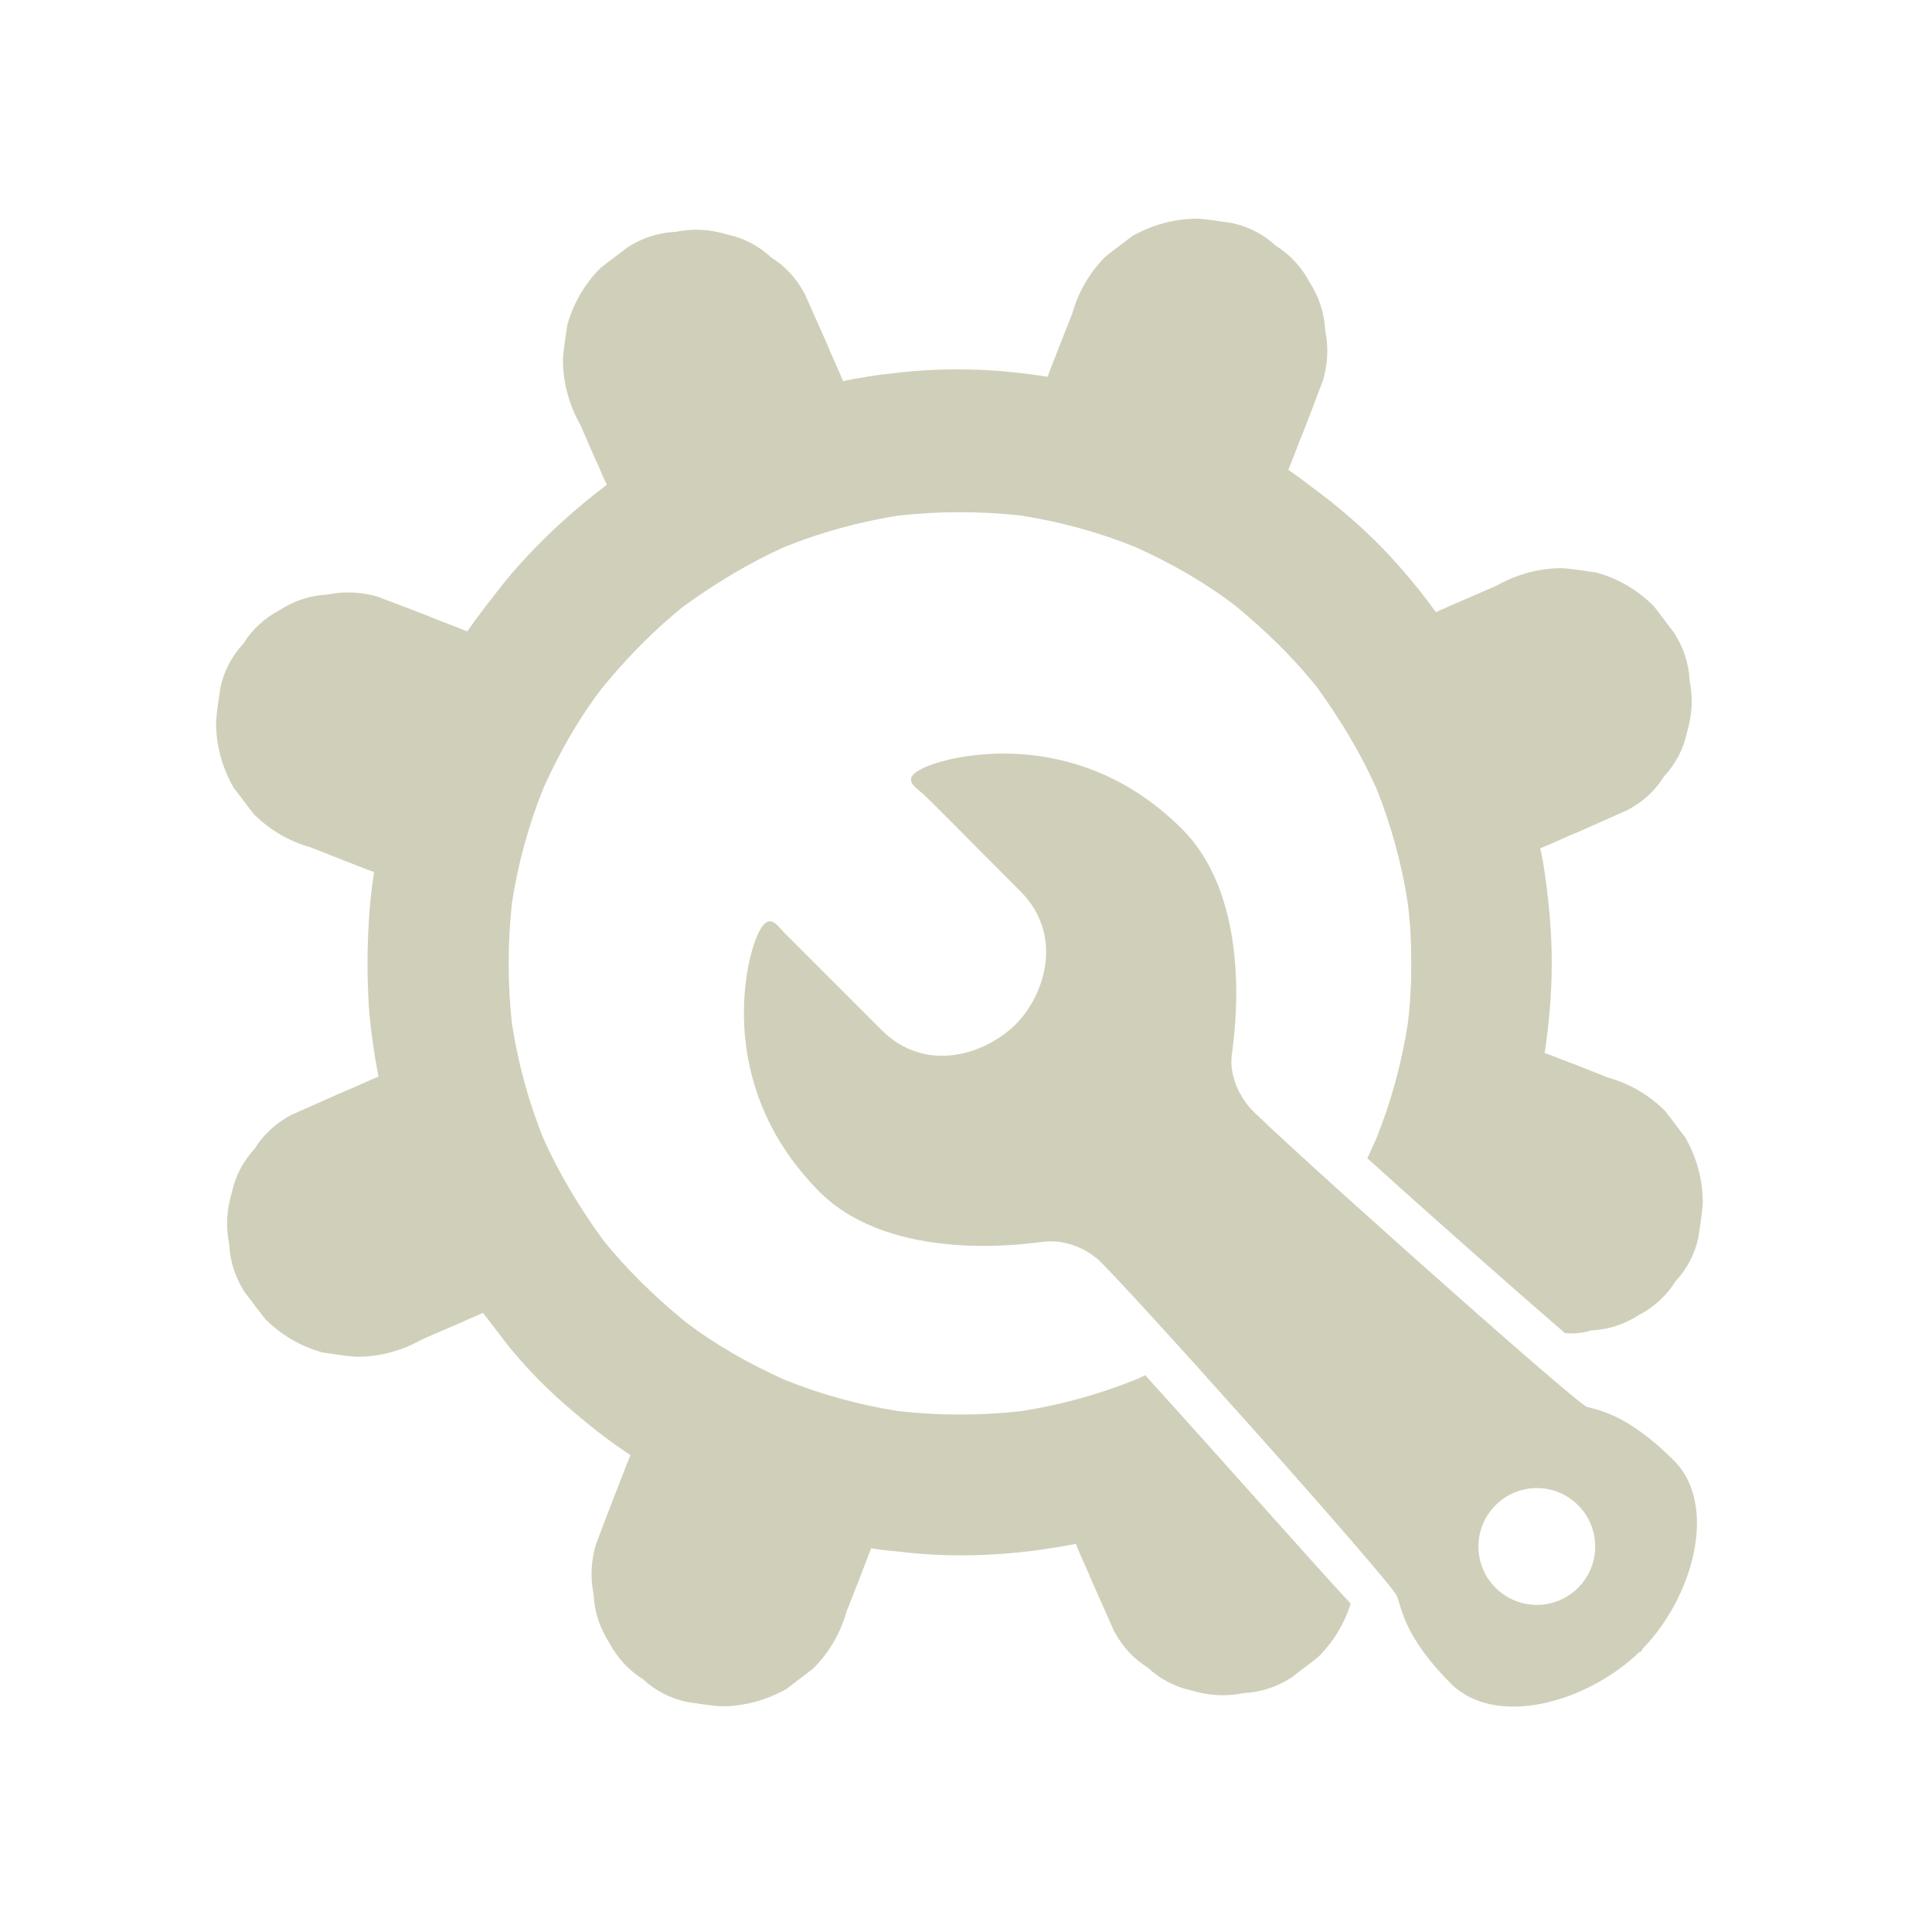
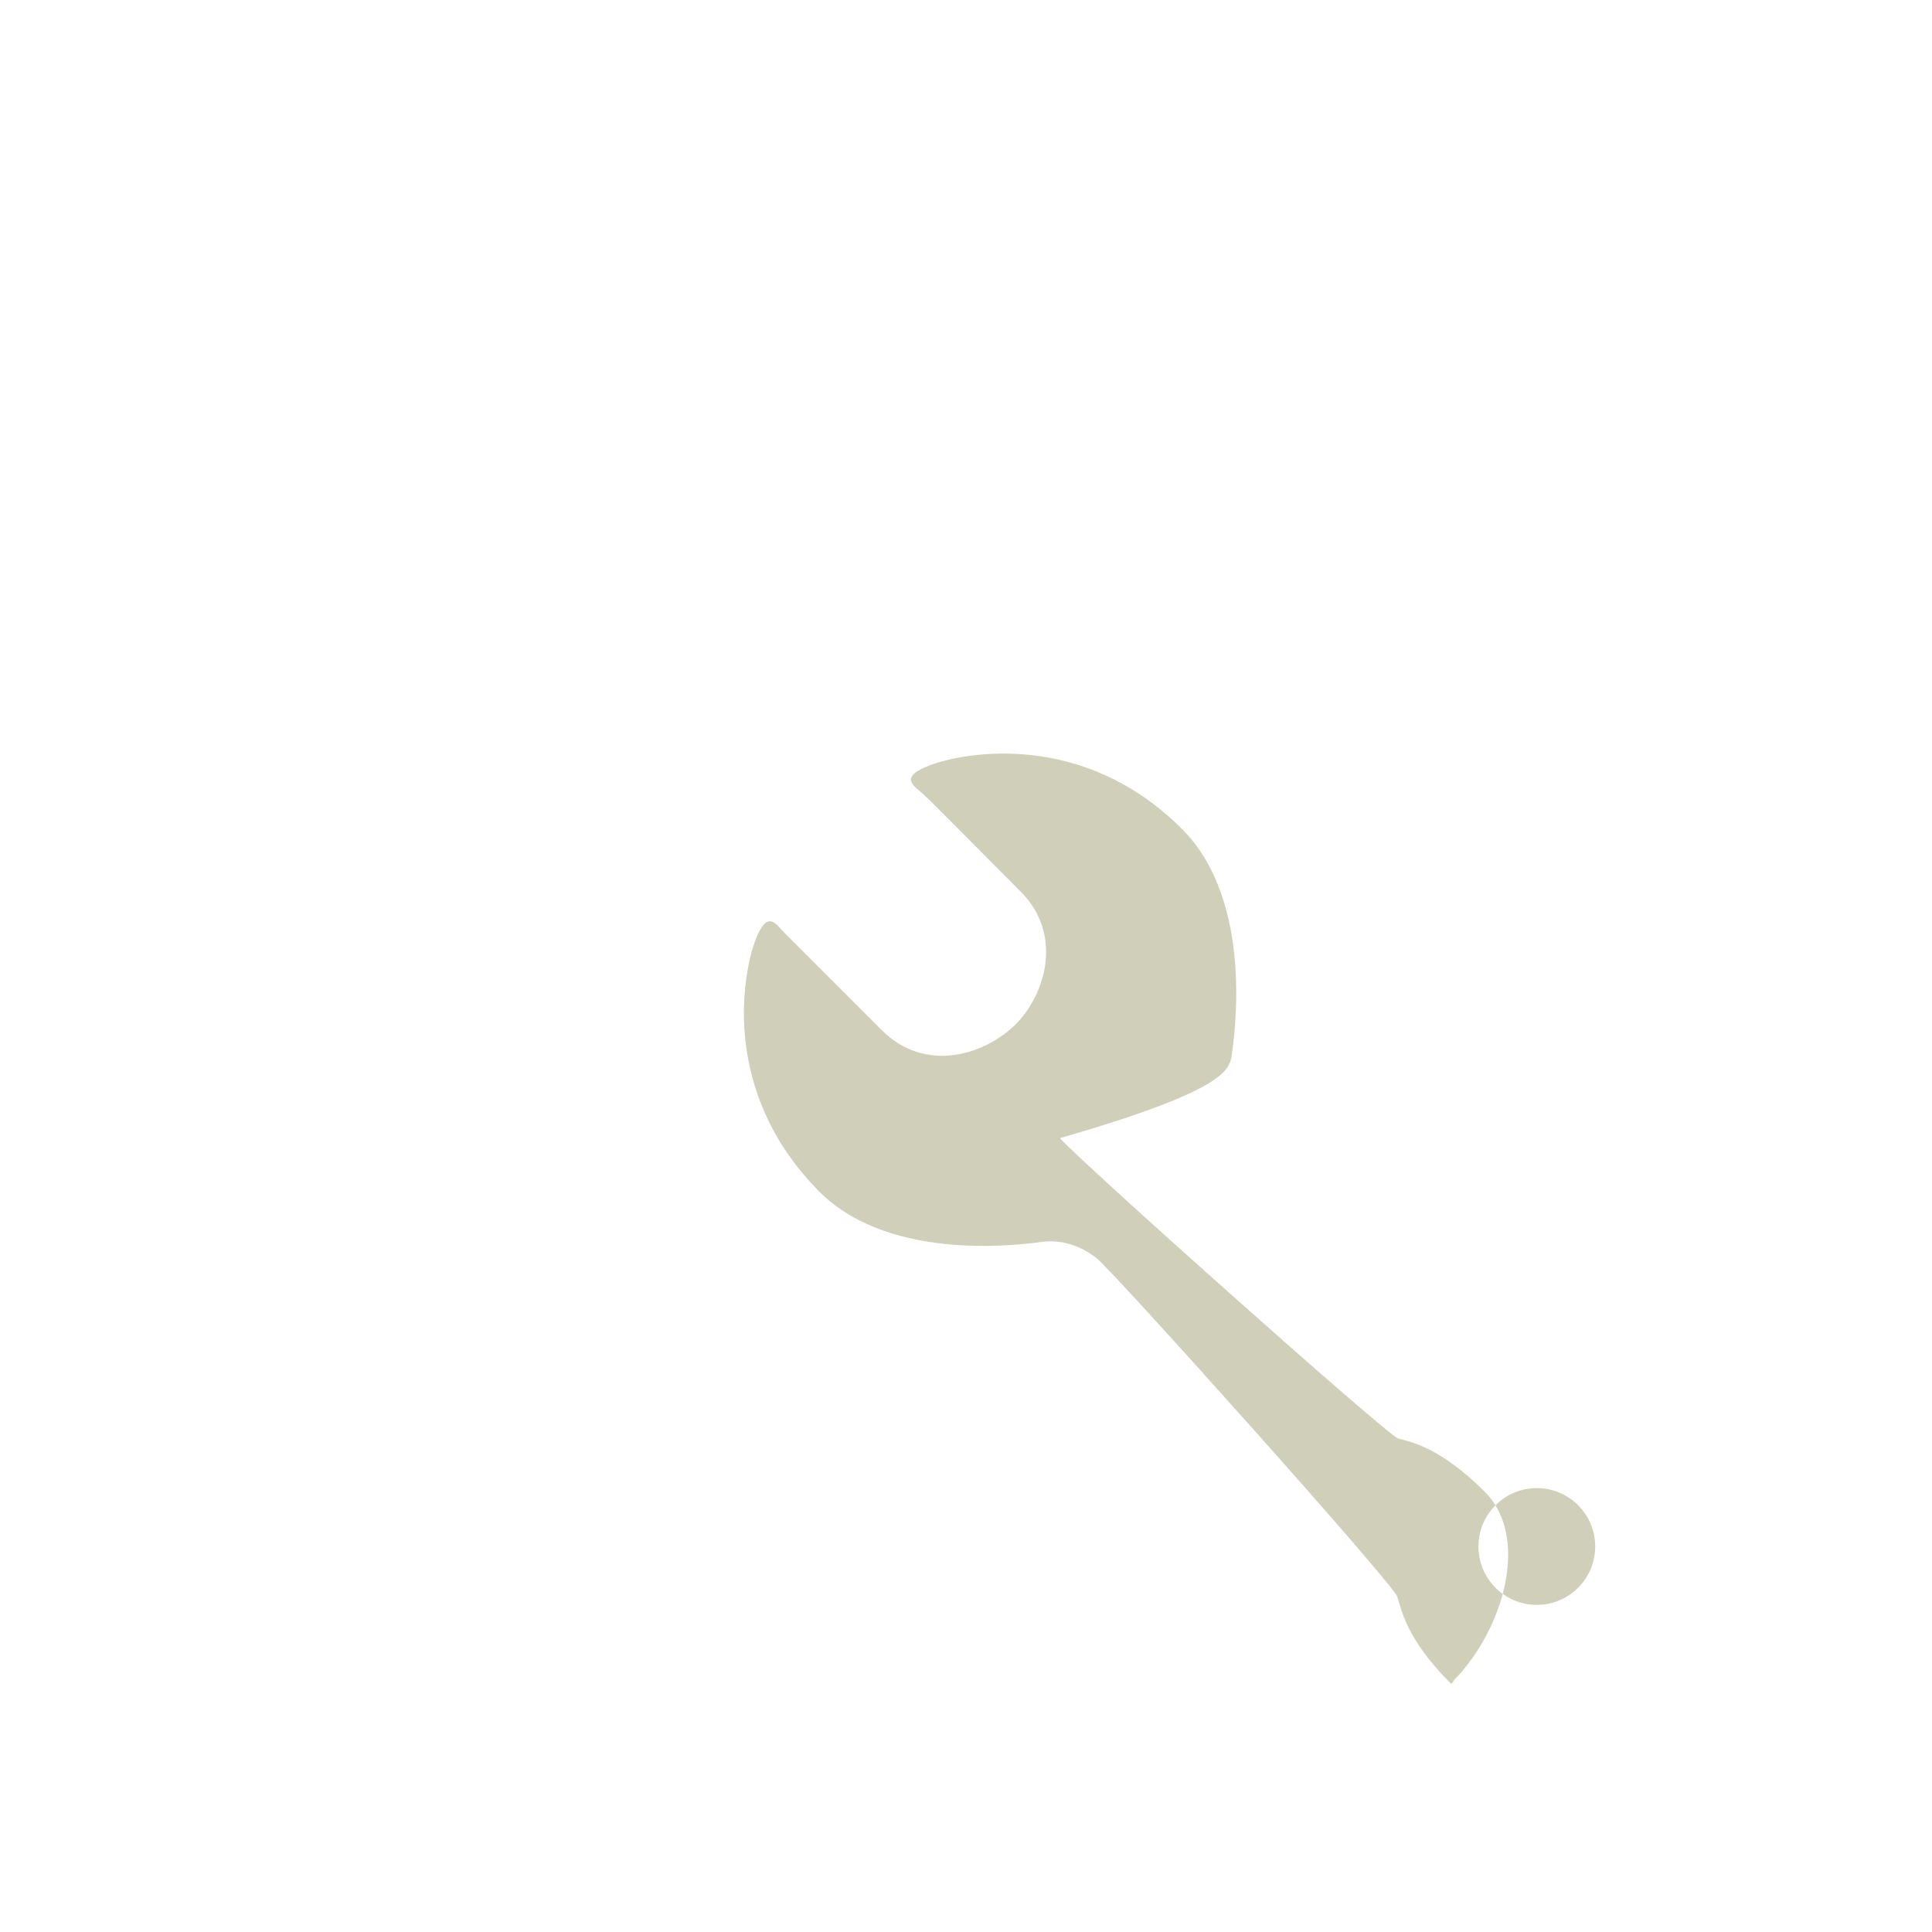
<svg xmlns="http://www.w3.org/2000/svg" version="1.1" id="Layer_1" x="0px" y="0px" viewBox="0 0 220 220" style="enable-background:new 0 0 220 220;" xml:space="preserve">
  <style type="text/css">
	.st0{fill:#D0D0BA;}
</style>
  <g>
-     <path class="st0" d="M130.4,156.6c-0.4,0.2-0.8,0.4-1.1,0.5c-4.2,1.7-8.6,2.9-13.1,3.6c-4.6,0.5-9.2,0.5-13.8,0   c-4.5-0.7-8.9-1.9-13.1-3.6c-4-1.8-7.9-4-11.4-6.7c-3.4-2.8-6.6-5.9-9.3-9.3c-2.6-3.6-4.9-7.4-6.7-11.4c-1.7-4.2-2.9-8.6-3.6-13.1   c-0.5-4.6-0.5-9.2,0-13.8c0.7-4.5,1.9-8.9,3.6-13.1c1.8-4,4-7.9,6.7-11.4c2.8-3.4,5.9-6.6,9.3-9.3c3.6-2.6,7.4-4.9,11.4-6.7   c4.2-1.7,8.6-2.9,13.1-3.6c4.6-0.5,9.2-0.5,13.8,0c4.5,0.7,8.9,1.9,13.1,3.6c4,1.8,7.9,4,11.4,6.7c3.4,2.8,6.6,5.9,9.3,9.3   c2.6,3.6,4.9,7.4,6.7,11.4c1.7,4.2,2.9,8.6,3.6,13.1c0.3,2.3,0.4,4.6,0.4,6.9s-0.1,4.6-0.4,6.9c-0.7,4.5-1.9,8.9-3.6,13.1   c-0.3,0.7-0.7,1.5-1,2.2c7.2,6.5,16.7,14.9,22.5,19.9c1,0.1,2,0,3-0.3c2-0.1,3.8-0.7,5.5-1.8c1.7-0.9,3.1-2.2,4.1-3.8   c1.3-1.4,2.2-3.1,2.6-5c0.2-1.3,0.4-2.6,0.5-3.9c0-2.7-0.7-5.2-2-7.5c-0.8-1-1.5-2-2.3-3c-1.8-1.8-4-3.1-6.5-3.8   c-1.3-0.5-2.5-1-3.8-1.5c-1.1-0.4-2.3-0.9-3.4-1.3c0.5-3.4,0.8-6.8,0.8-10.3c0-3.9-0.4-7.7-1-11.5c-0.1-0.5-0.2-1-0.3-1.5   c1.5-0.6,2.9-1.3,4.4-1.9c1.8-0.8,3.6-1.6,5.4-2.4c0.1,0,0.2-0.1,0.2-0.1c1.7-0.9,3.1-2.2,4.1-3.8c1.3-1.4,2.2-3.1,2.6-5   c0.6-2,0.7-3.9,0.3-5.9c-0.1-2-0.7-3.8-1.8-5.5c-0.8-1-1.5-2-2.3-3c-1.8-1.8-4-3.1-6.5-3.8c-1.3-0.2-2.6-0.4-3.9-0.5   c-2.7,0-5.2,0.7-7.5,2c-1.2,0.5-2.5,1.1-3.7,1.6c-1.1,0.5-2.1,0.9-3.2,1.4c-1.8-2.5-3.8-4.9-5.9-7.1c-2.5-2.6-5.3-5-8.3-7.2   c-0.8-0.6-1.7-1.3-2.6-1.9c0.6-1.4,1.1-2.9,1.7-4.3c0.7-1.8,1.4-3.6,2.1-5.5c0-0.1,0.1-0.2,0.1-0.2c0.6-2,0.7-3.9,0.3-5.9   c-0.1-2-0.7-3.8-1.8-5.5c-0.9-1.7-2.2-3.1-3.8-4.1c-1.4-1.3-3.1-2.2-5-2.6c-1.3-0.2-2.6-0.4-3.9-0.5c-2.7,0-5.2,0.7-7.5,2   c-1,0.8-2,1.5-3,2.3c-1.8,1.8-3.1,4-3.8,6.5c-0.5,1.3-1,2.5-1.5,3.8c-0.4,1.1-0.9,2.2-1.3,3.4c-2.6-0.4-5.3-0.7-8-0.8   c-3.2-0.1-6.4,0-9.6,0.4c-1.9,0.2-3.8,0.5-5.7,0.9c-0.6-1.5-1.3-2.9-1.9-4.4c-0.8-1.8-1.6-3.6-2.4-5.4c0-0.1-0.1-0.2-0.1-0.2   c-0.9-1.7-2.2-3.1-3.8-4.1c-1.4-1.3-3.1-2.2-5-2.6c-2-0.6-3.9-0.7-5.9-0.3c-2,0.1-3.8,0.7-5.5,1.8c-1,0.8-2,1.5-3,2.3   c-1.8,1.8-3.1,4-3.8,6.5c-0.2,1.3-0.4,2.6-0.5,3.9c0,2.7,0.7,5.2,2,7.5c0.5,1.2,1.1,2.5,1.6,3.7c0.5,1,0.9,2.1,1.4,3.1   C65,58.3,61,62,57.6,66.1c-1.5,1.9-3,3.8-4.4,5.8c-1.4-0.6-2.9-1.1-4.3-1.7c-1.8-0.7-3.6-1.4-5.5-2.1c-0.1,0-0.2-0.1-0.2-0.1   c-2-0.6-3.9-0.7-5.9-0.3c-2,0.1-3.8,0.7-5.5,1.8c-1.7,0.9-3.1,2.2-4.1,3.8c-1.3,1.4-2.2,3.1-2.6,5c-0.2,1.3-0.4,2.6-0.5,3.9   c0,2.7,0.7,5.2,2,7.5c0.8,1,1.5,2,2.3,3c1.8,1.8,4,3.1,6.5,3.8c1.3,0.5,2.5,1,3.8,1.5c1.1,0.4,2.2,0.9,3.4,1.3   c-0.3,1.9-0.5,3.7-0.6,5.6c-0.2,3.2-0.2,6.4,0,9.7c0.2,2.7,0.6,5.4,1.1,8c-1.5,0.6-2.9,1.3-4.4,1.9c-1.8,0.8-3.6,1.6-5.4,2.4   c-0.1,0-0.2,0.1-0.2,0.1c-1.7,0.9-3.1,2.2-4.1,3.8c-1.3,1.4-2.2,3.1-2.6,5c-0.6,2-0.7,3.9-0.3,5.9c0.1,2,0.7,3.8,1.8,5.5   c0.8,1,1.5,2,2.3,3c1.8,1.8,4,3.1,6.5,3.8c1.3,0.2,2.6,0.4,3.9,0.5c2.7,0,5.2-0.7,7.5-2c1.2-0.5,2.5-1.1,3.7-1.6   c1.1-0.5,2.1-0.9,3.2-1.4c1,1.3,2,2.6,3,3.9c1.9,2.3,4,4.5,6.3,6.5c2.4,2.1,4.9,4.1,7.5,5.8c-0.6,1.4-1.1,2.8-1.7,4.3   c-0.7,1.8-1.4,3.6-2.1,5.5c0,0.1-0.1,0.2-0.1,0.2c-0.6,2-0.7,3.9-0.3,5.9c0.1,2,0.7,3.8,1.8,5.5c0.9,1.7,2.2,3.1,3.8,4.1   c1.4,1.3,3.1,2.2,5,2.6c1.3,0.2,2.6,0.4,3.9,0.5c2.7,0,5.2-0.7,7.5-2c1-0.8,2-1.5,3-2.3c1.8-1.8,3.1-4,3.8-6.5   c0.5-1.3,1-2.5,1.5-3.8c0.4-1.1,0.9-2.3,1.3-3.4c1.1,0.2,2.2,0.3,3.3,0.4c6.6,0.8,13.4,0.4,20-0.9c0.6,1.5,1.3,2.9,1.9,4.4   c0.8,1.8,1.6,3.6,2.4,5.4c0,0.1,0.1,0.2,0.1,0.2c0.9,1.7,2.2,3.1,3.8,4.1c1.4,1.3,3.1,2.2,5,2.6c2,0.6,3.9,0.7,5.9,0.3   c2-0.1,3.8-0.7,5.5-1.8c1-0.8,2-1.5,3-2.3c1.7-1.7,3-3.8,3.7-6.1C149.6,178.1,138.5,165.5,130.4,156.6z" />
-     <path class="st0" d="M140.3,119.9c0.2-1.7,2.6-17.2-5.7-25.5c-11.3-11.3-24.8-8.7-28.6-7.3c-3.8,1.4-1.9,2.4-0.9,3.3   s6.1,6.1,11.1,11.1c4.9,4.9,2.9,11.7-0.6,15.2c-3.6,3.5-10.3,5.5-15.2,0.6c-5-5-10.1-10.1-11.1-11.1c-0.9-0.9-1.9-2.8-3.3,0.9   c-1.4,3.8-4,17.2,7.3,28.6c8.3,8.3,23.8,5.9,25.5,5.7s4,0.2,6.1,1.9s33.8,37.1,34.2,38.5c0.5,1.4,0.9,4.7,6.1,9.9   c5.1,5.1,15.5,2.2,21.5-3.6c0,0,0,0,0.1,0l0.1-0.1l0.1-0.1c0,0,0,0,0-0.1c5.8-5.9,8.7-16.4,3.6-21.5c-5.2-5.2-8.5-5.7-9.9-6.1   c-1.4-0.5-36.8-32.1-38.5-34.2C140.5,123.9,140,121.6,140.3,119.9z M179.7,180.8c-2.6,2.6-6.8,2.6-9.4,0c-2.6-2.6-2.6-6.8,0-9.4   c2.6-2.6,6.8-2.6,9.4,0S182.3,178.2,179.7,180.8z" />
+     <path class="st0" d="M140.3,119.9c0.2-1.7,2.6-17.2-5.7-25.5c-11.3-11.3-24.8-8.7-28.6-7.3c-3.8,1.4-1.9,2.4-0.9,3.3   s6.1,6.1,11.1,11.1c4.9,4.9,2.9,11.7-0.6,15.2c-3.6,3.5-10.3,5.5-15.2,0.6c-5-5-10.1-10.1-11.1-11.1c-0.9-0.9-1.9-2.8-3.3,0.9   c-1.4,3.8-4,17.2,7.3,28.6c8.3,8.3,23.8,5.9,25.5,5.7s4,0.2,6.1,1.9s33.8,37.1,34.2,38.5c0.5,1.4,0.9,4.7,6.1,9.9   c0,0,0,0,0.1,0l0.1-0.1l0.1-0.1c0,0,0,0,0-0.1c5.8-5.9,8.7-16.4,3.6-21.5c-5.2-5.2-8.5-5.7-9.9-6.1   c-1.4-0.5-36.8-32.1-38.5-34.2C140.5,123.9,140,121.6,140.3,119.9z M179.7,180.8c-2.6,2.6-6.8,2.6-9.4,0c-2.6-2.6-2.6-6.8,0-9.4   c2.6-2.6,6.8-2.6,9.4,0S182.3,178.2,179.7,180.8z" />
  </g>
</svg>